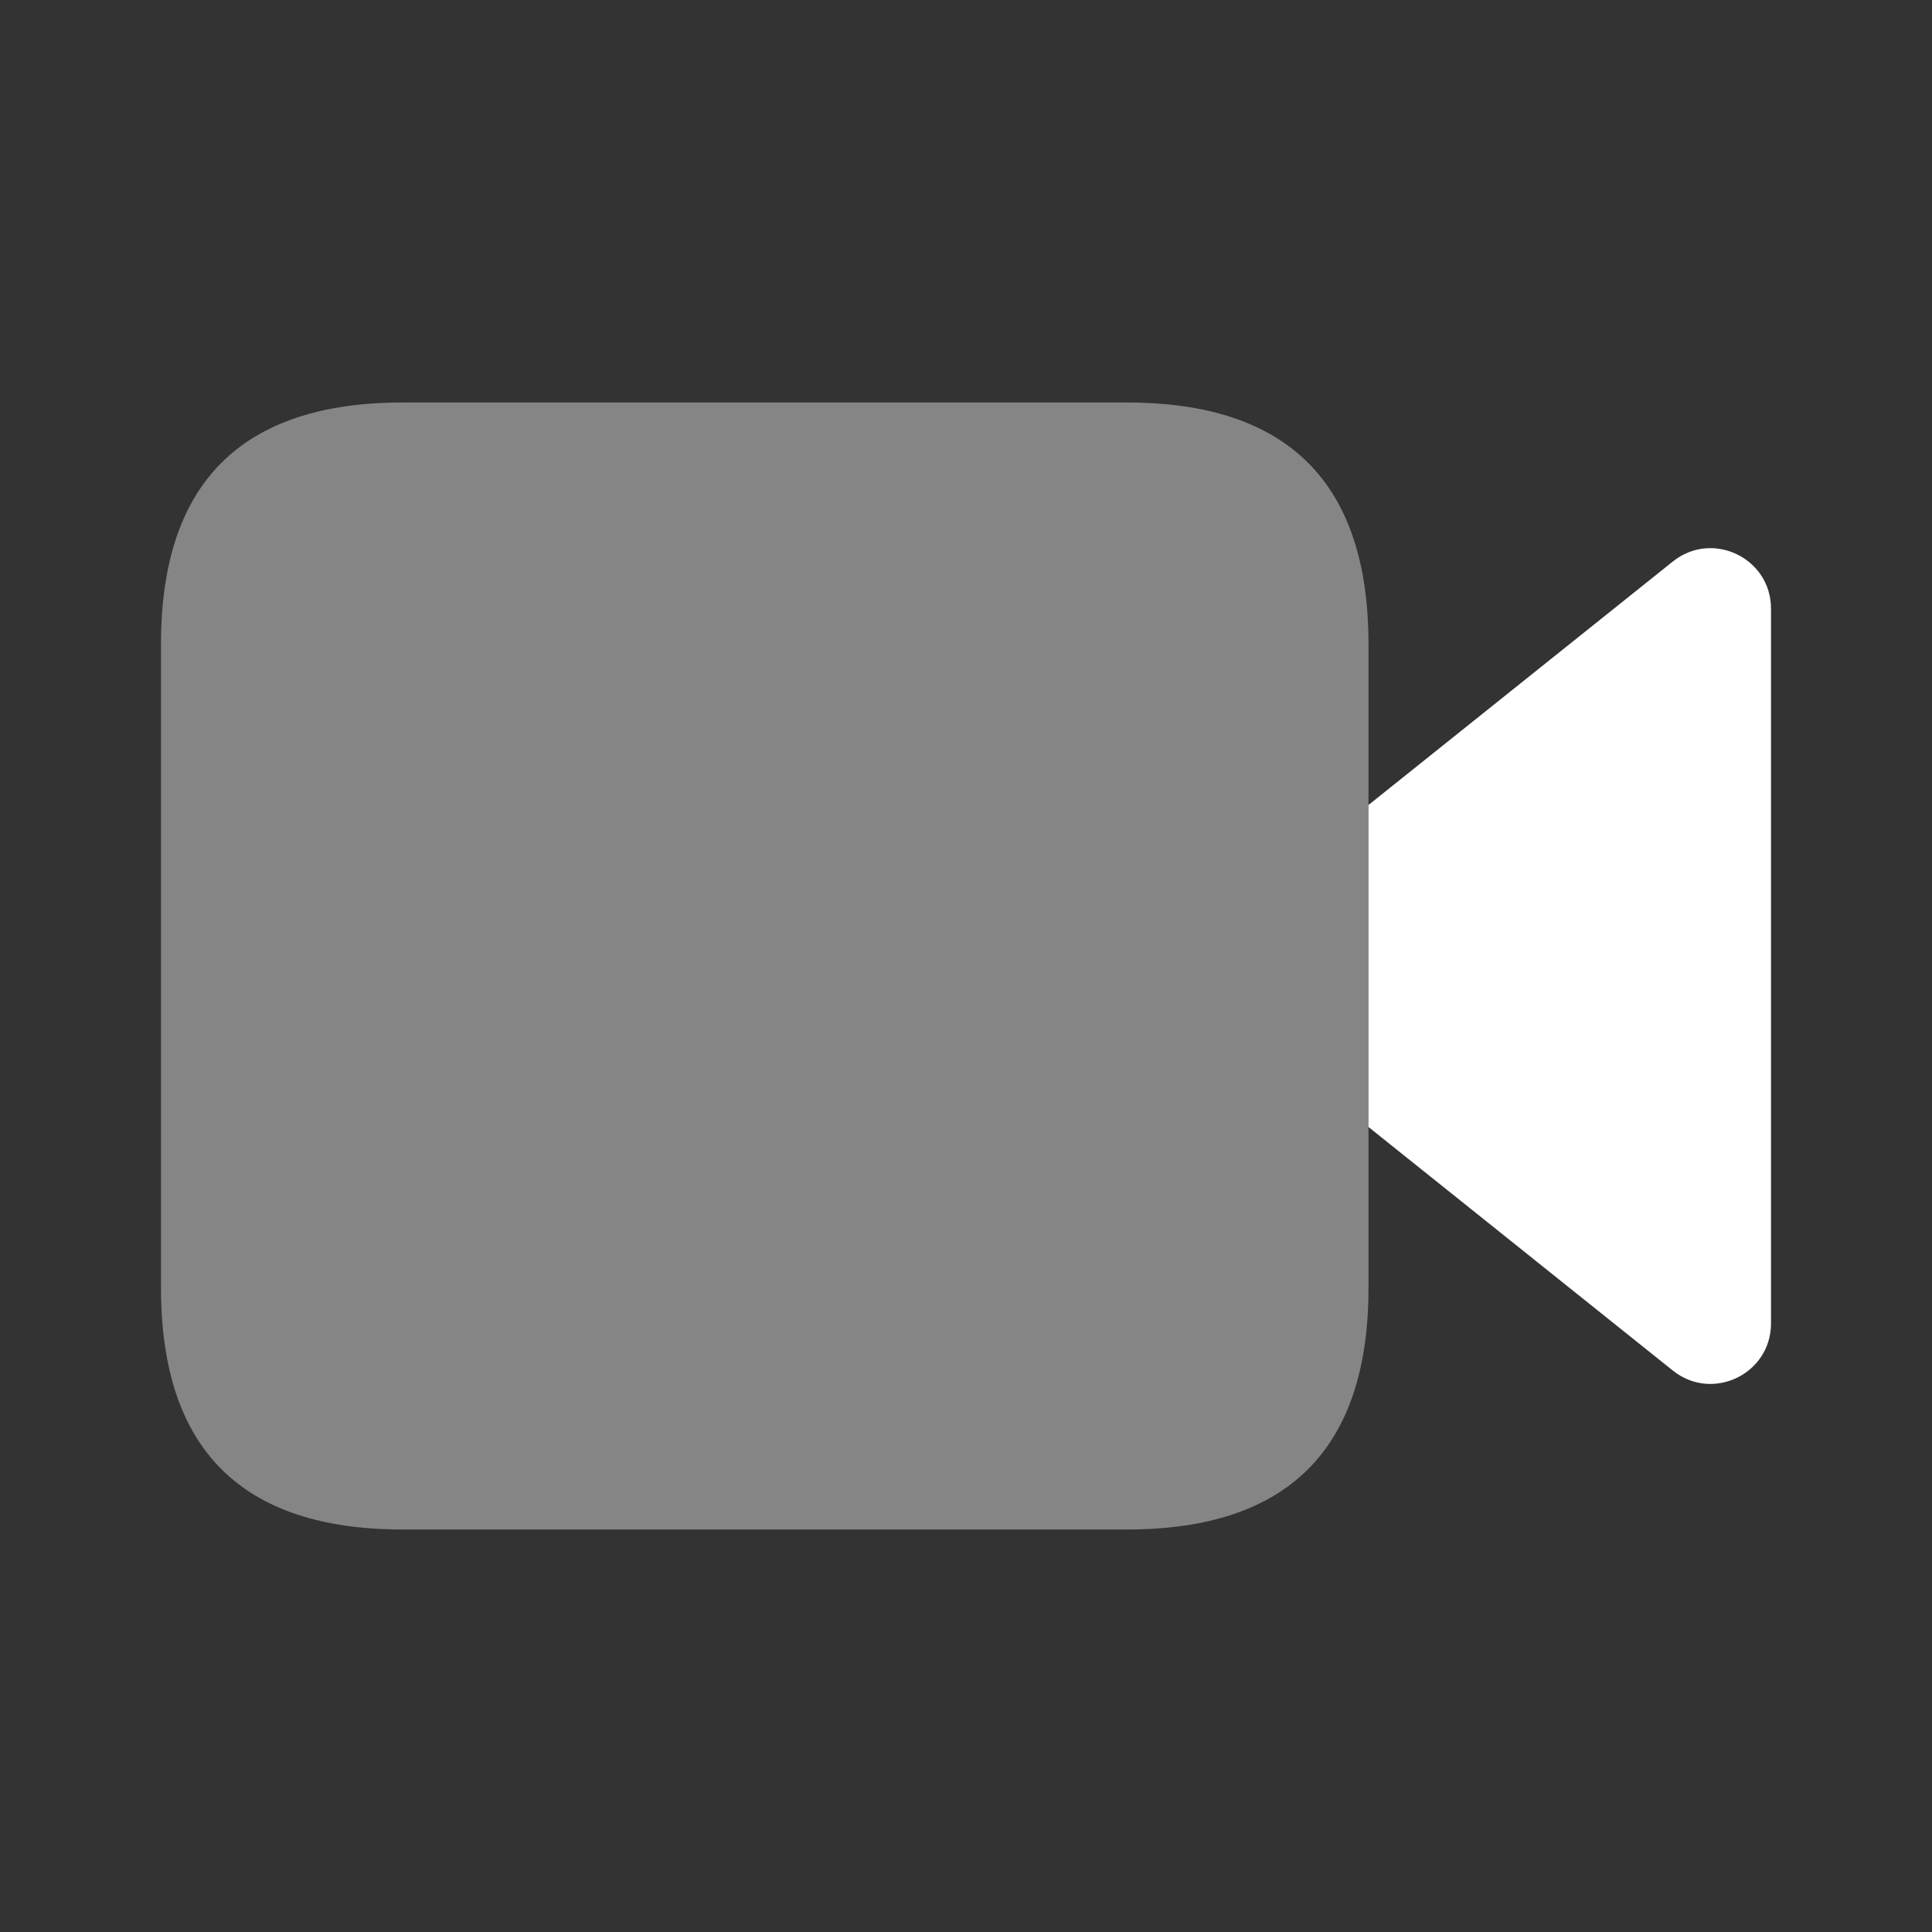
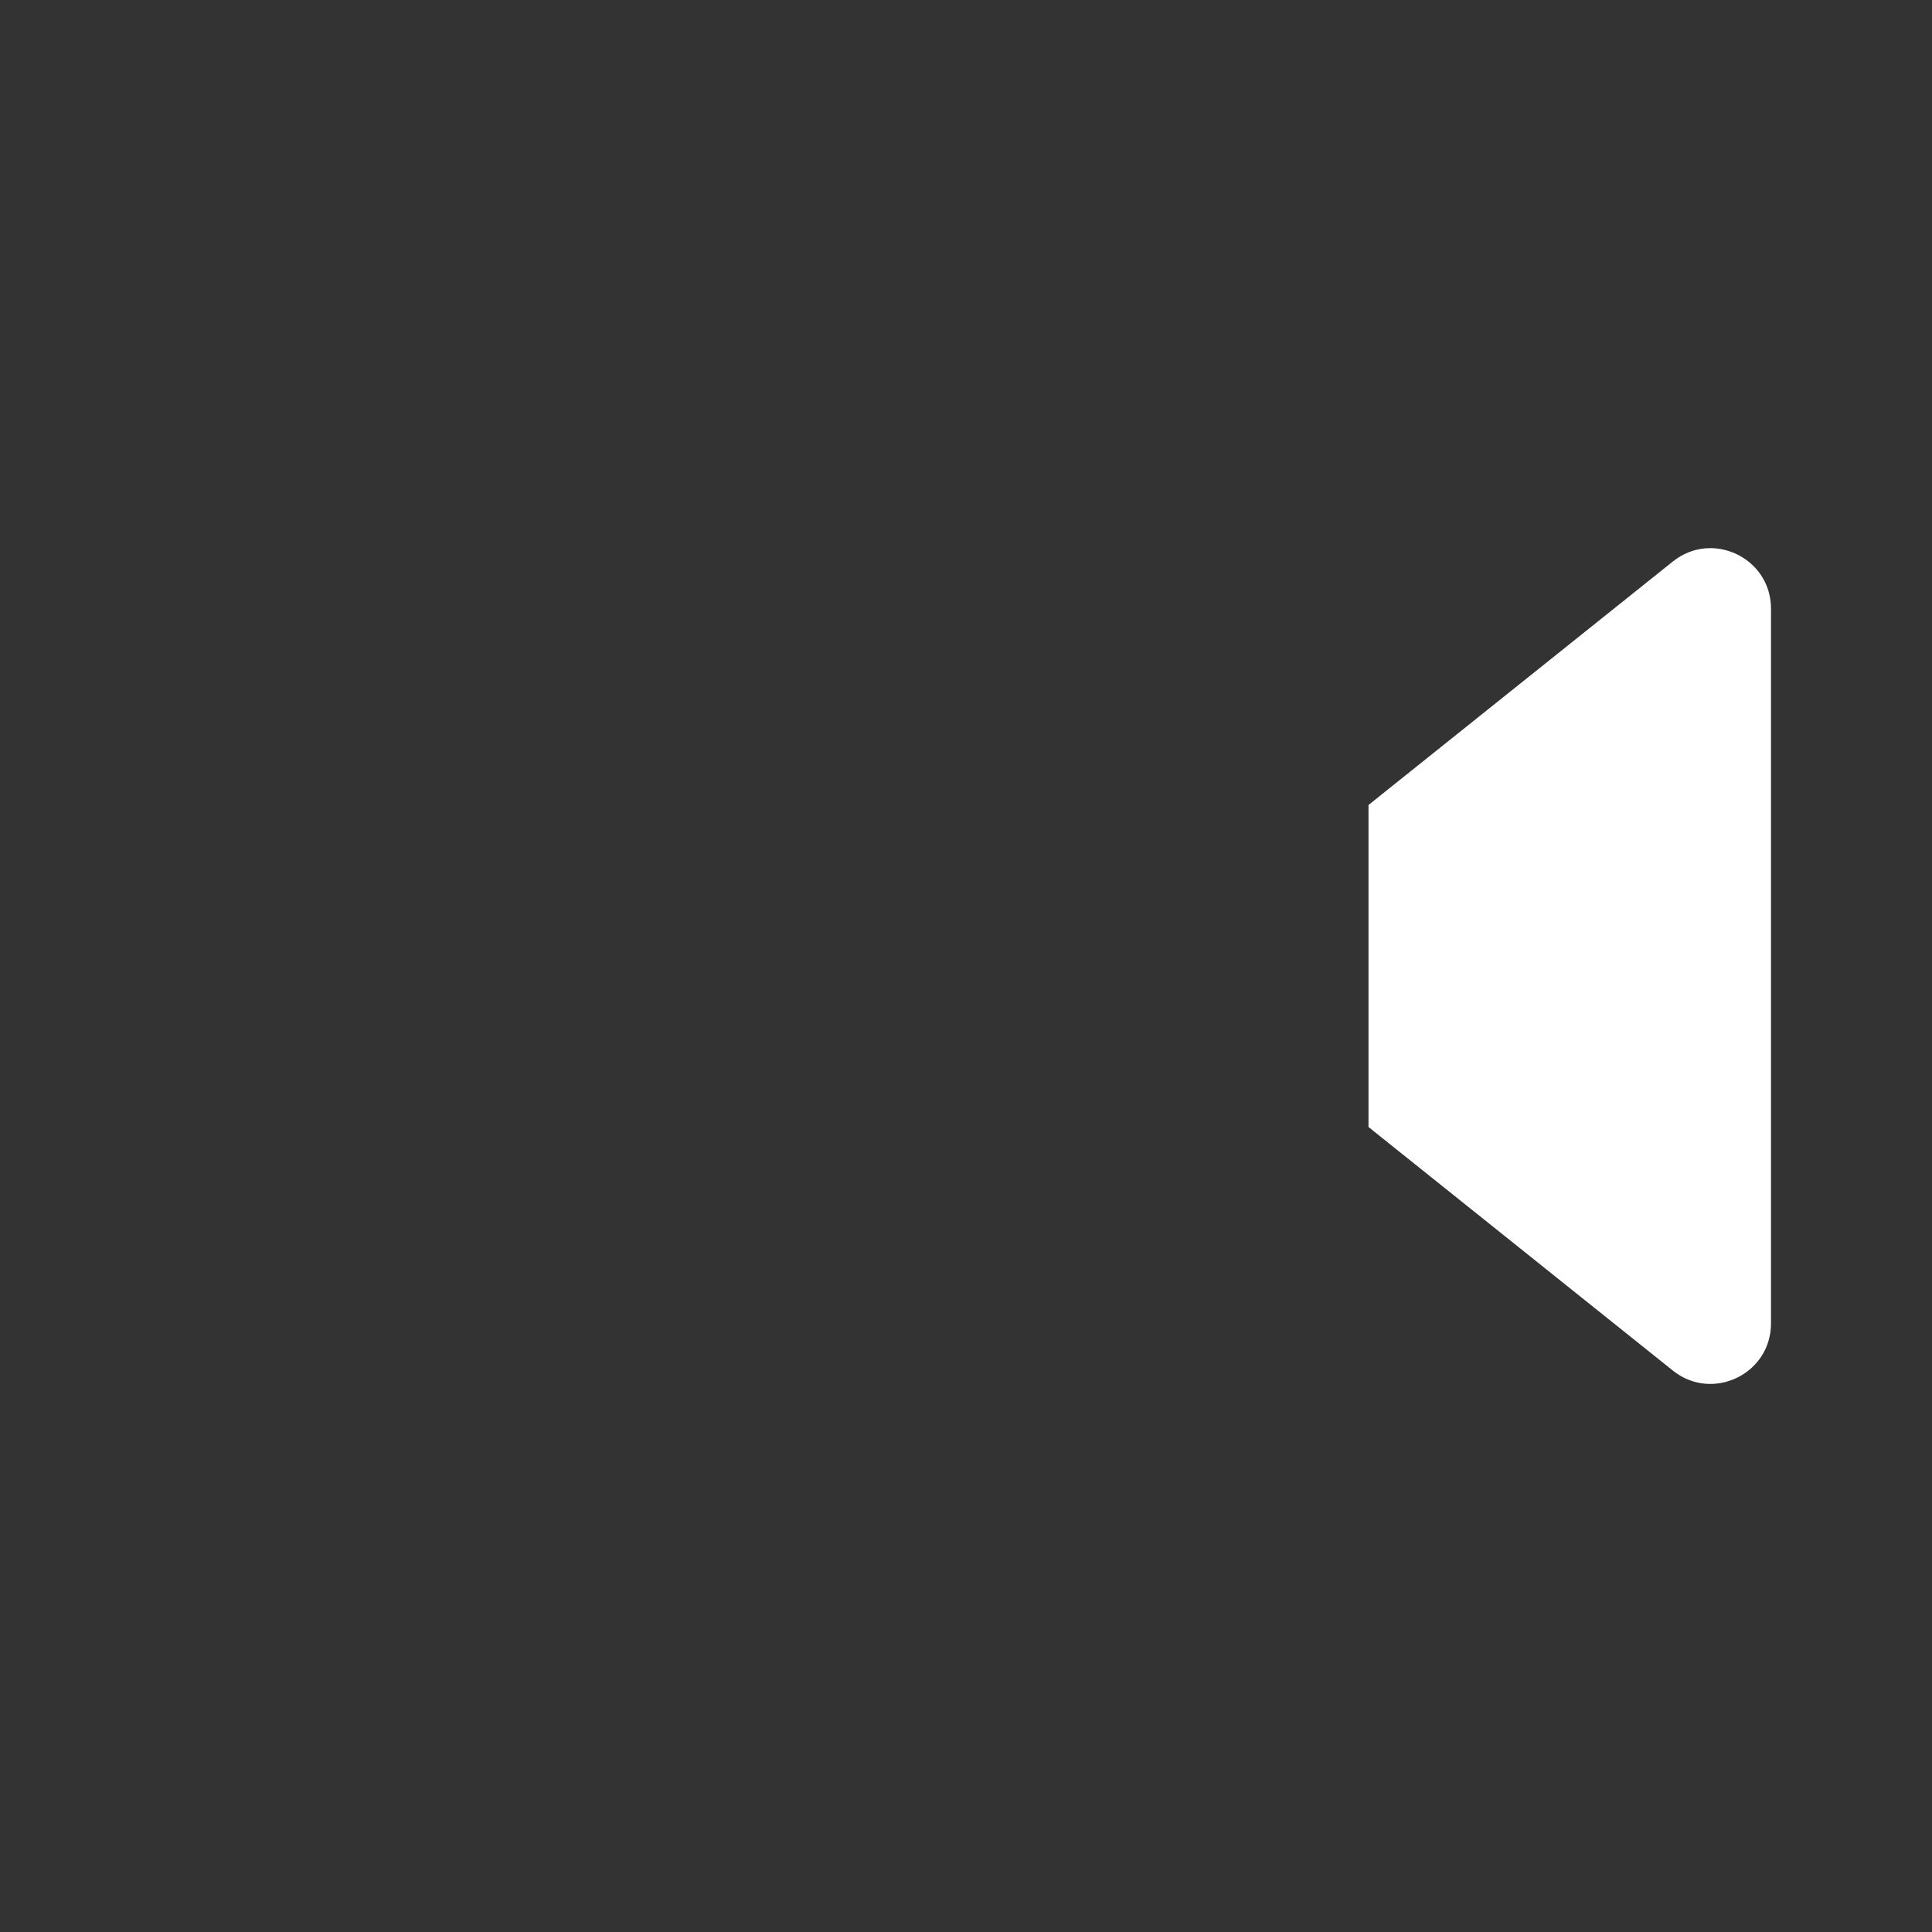
<svg xmlns="http://www.w3.org/2000/svg" width="24" height="24" viewBox="0 0 24 24" fill="none">
  <rect x="0" y="0" width="24" height="24" fill="#333333" stroke="none" />
  <path d="M17 10L20.781 6.975C21.272 6.582 22 6.932 22 7.561V16.44C22 17.069 21.272 17.419 20.781 17.026L17 14" fill="white" />
-   <path opacity="0.4" d="M14 19H5C3 19 2 18 2 16V8C2 6 3 5 5 5H14C16 5 17 6 17 8V16C17 18 16 19 14 19Z" fill="white" />
</svg>